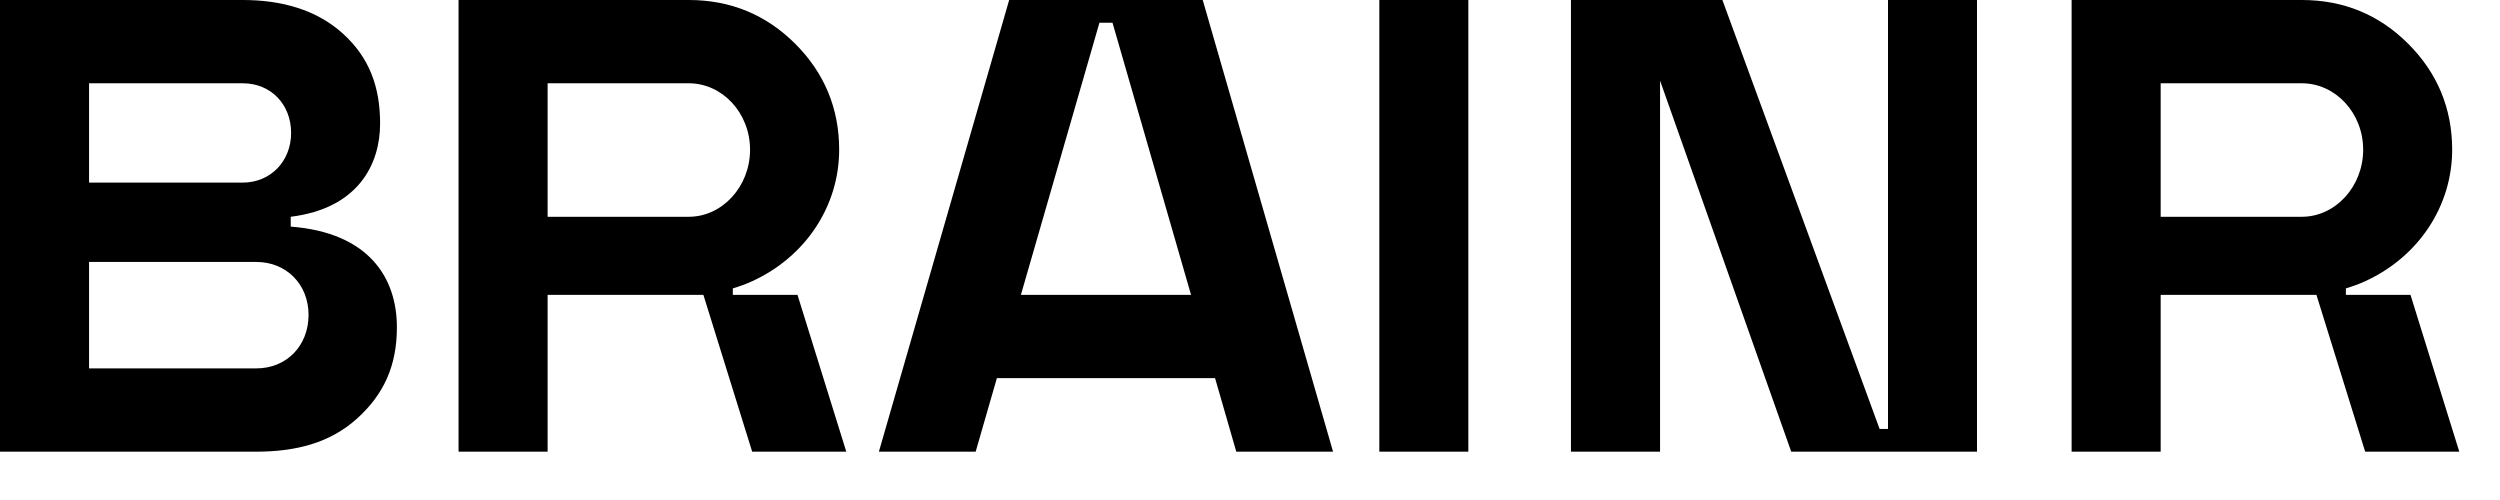
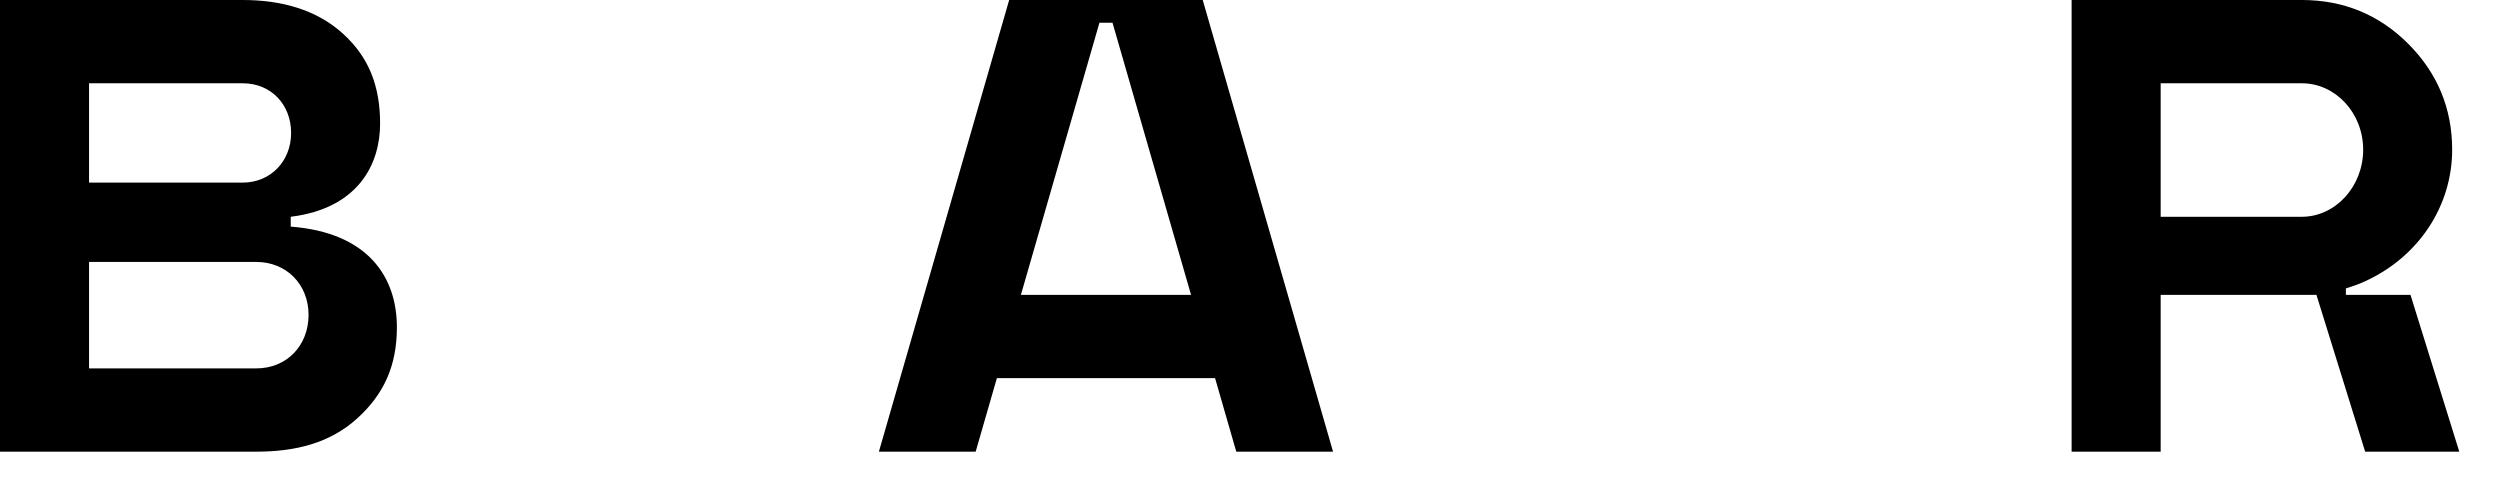
<svg xmlns="http://www.w3.org/2000/svg" width="45" height="9" viewBox="0 0 45 9" fill="none">
-   <path d="M26.43 0H24.828V8.13H26.43V0Z" fill="black" />
  <path d="M21.227 0H19.907H18.351H18.165L15.82 8.13H17.562L17.944 6.806H21.871L22.253 8.13H23.995L21.649 0H21.227ZM18.376 5.308L19.79 0.409H20.025L21.439 5.308H18.376Z" fill="black" />
-   <path d="M33.984 7.721H33.833L31.003 0H29.881H29.497H29.367H28.277V8.13H29.881V1.451L32.242 8.13H32.41H33.984H35.286H35.586V0H33.984V7.721Z" fill="black" />
-   <path d="M13.191 5.308V5.191C13.31 5.155 13.427 5.114 13.537 5.063C14.506 4.62 15.105 3.704 15.105 2.694C15.105 1.951 14.838 1.312 14.315 0.789C13.792 0.267 13.153 0 12.398 0H8.254V8.13H9.857V5.308C9.857 5.308 9.913 5.308 10.01 5.308C10.525 5.308 12.182 5.308 12.399 5.308H12.661L13.539 8.13H15.233L14.355 5.308H13.191ZM9.857 3.902V1.499H12.398C13.002 1.499 13.501 2.033 13.501 2.695C13.501 3.357 13.002 3.902 12.398 3.902H9.857Z" fill="black" />
  <path d="M43.389 5.308H42.226V5.191C42.344 5.155 42.461 5.114 42.571 5.063C43.541 4.62 44.139 3.704 44.139 2.694C44.139 1.951 43.872 1.312 43.349 0.789C42.827 0.267 42.188 0 41.433 0H37.289V8.13H38.892V5.308C38.892 5.308 38.948 5.308 39.045 5.308C39.561 5.308 41.218 5.308 41.434 5.308H41.696L42.573 8.13H44.267L43.389 5.308ZM38.892 3.902V1.499H41.433C42.038 1.499 42.537 2.033 42.537 2.695C42.537 3.357 42.038 3.902 41.433 3.902H38.892Z" fill="black" />
  <path d="M5.233 4.079V3.902C6.454 3.75 6.842 2.95 6.842 2.224C6.842 1.562 6.646 1.032 6.17 0.603C5.694 0.173 5.066 0 4.368 0H0V8.13H4.613C5.321 8.13 5.939 7.975 6.427 7.534C6.915 7.093 7.144 6.576 7.144 5.891C7.144 4.988 6.627 4.186 5.233 4.079ZM1.603 1.499H4.369C4.88 1.499 5.24 1.882 5.24 2.393C5.24 2.904 4.868 3.287 4.369 3.287H1.603V1.499ZM4.613 6.631H1.603V4.715H4.613C5.159 4.715 5.554 5.122 5.554 5.668C5.553 6.225 5.159 6.631 4.613 6.631Z" fill="black" />
</svg>